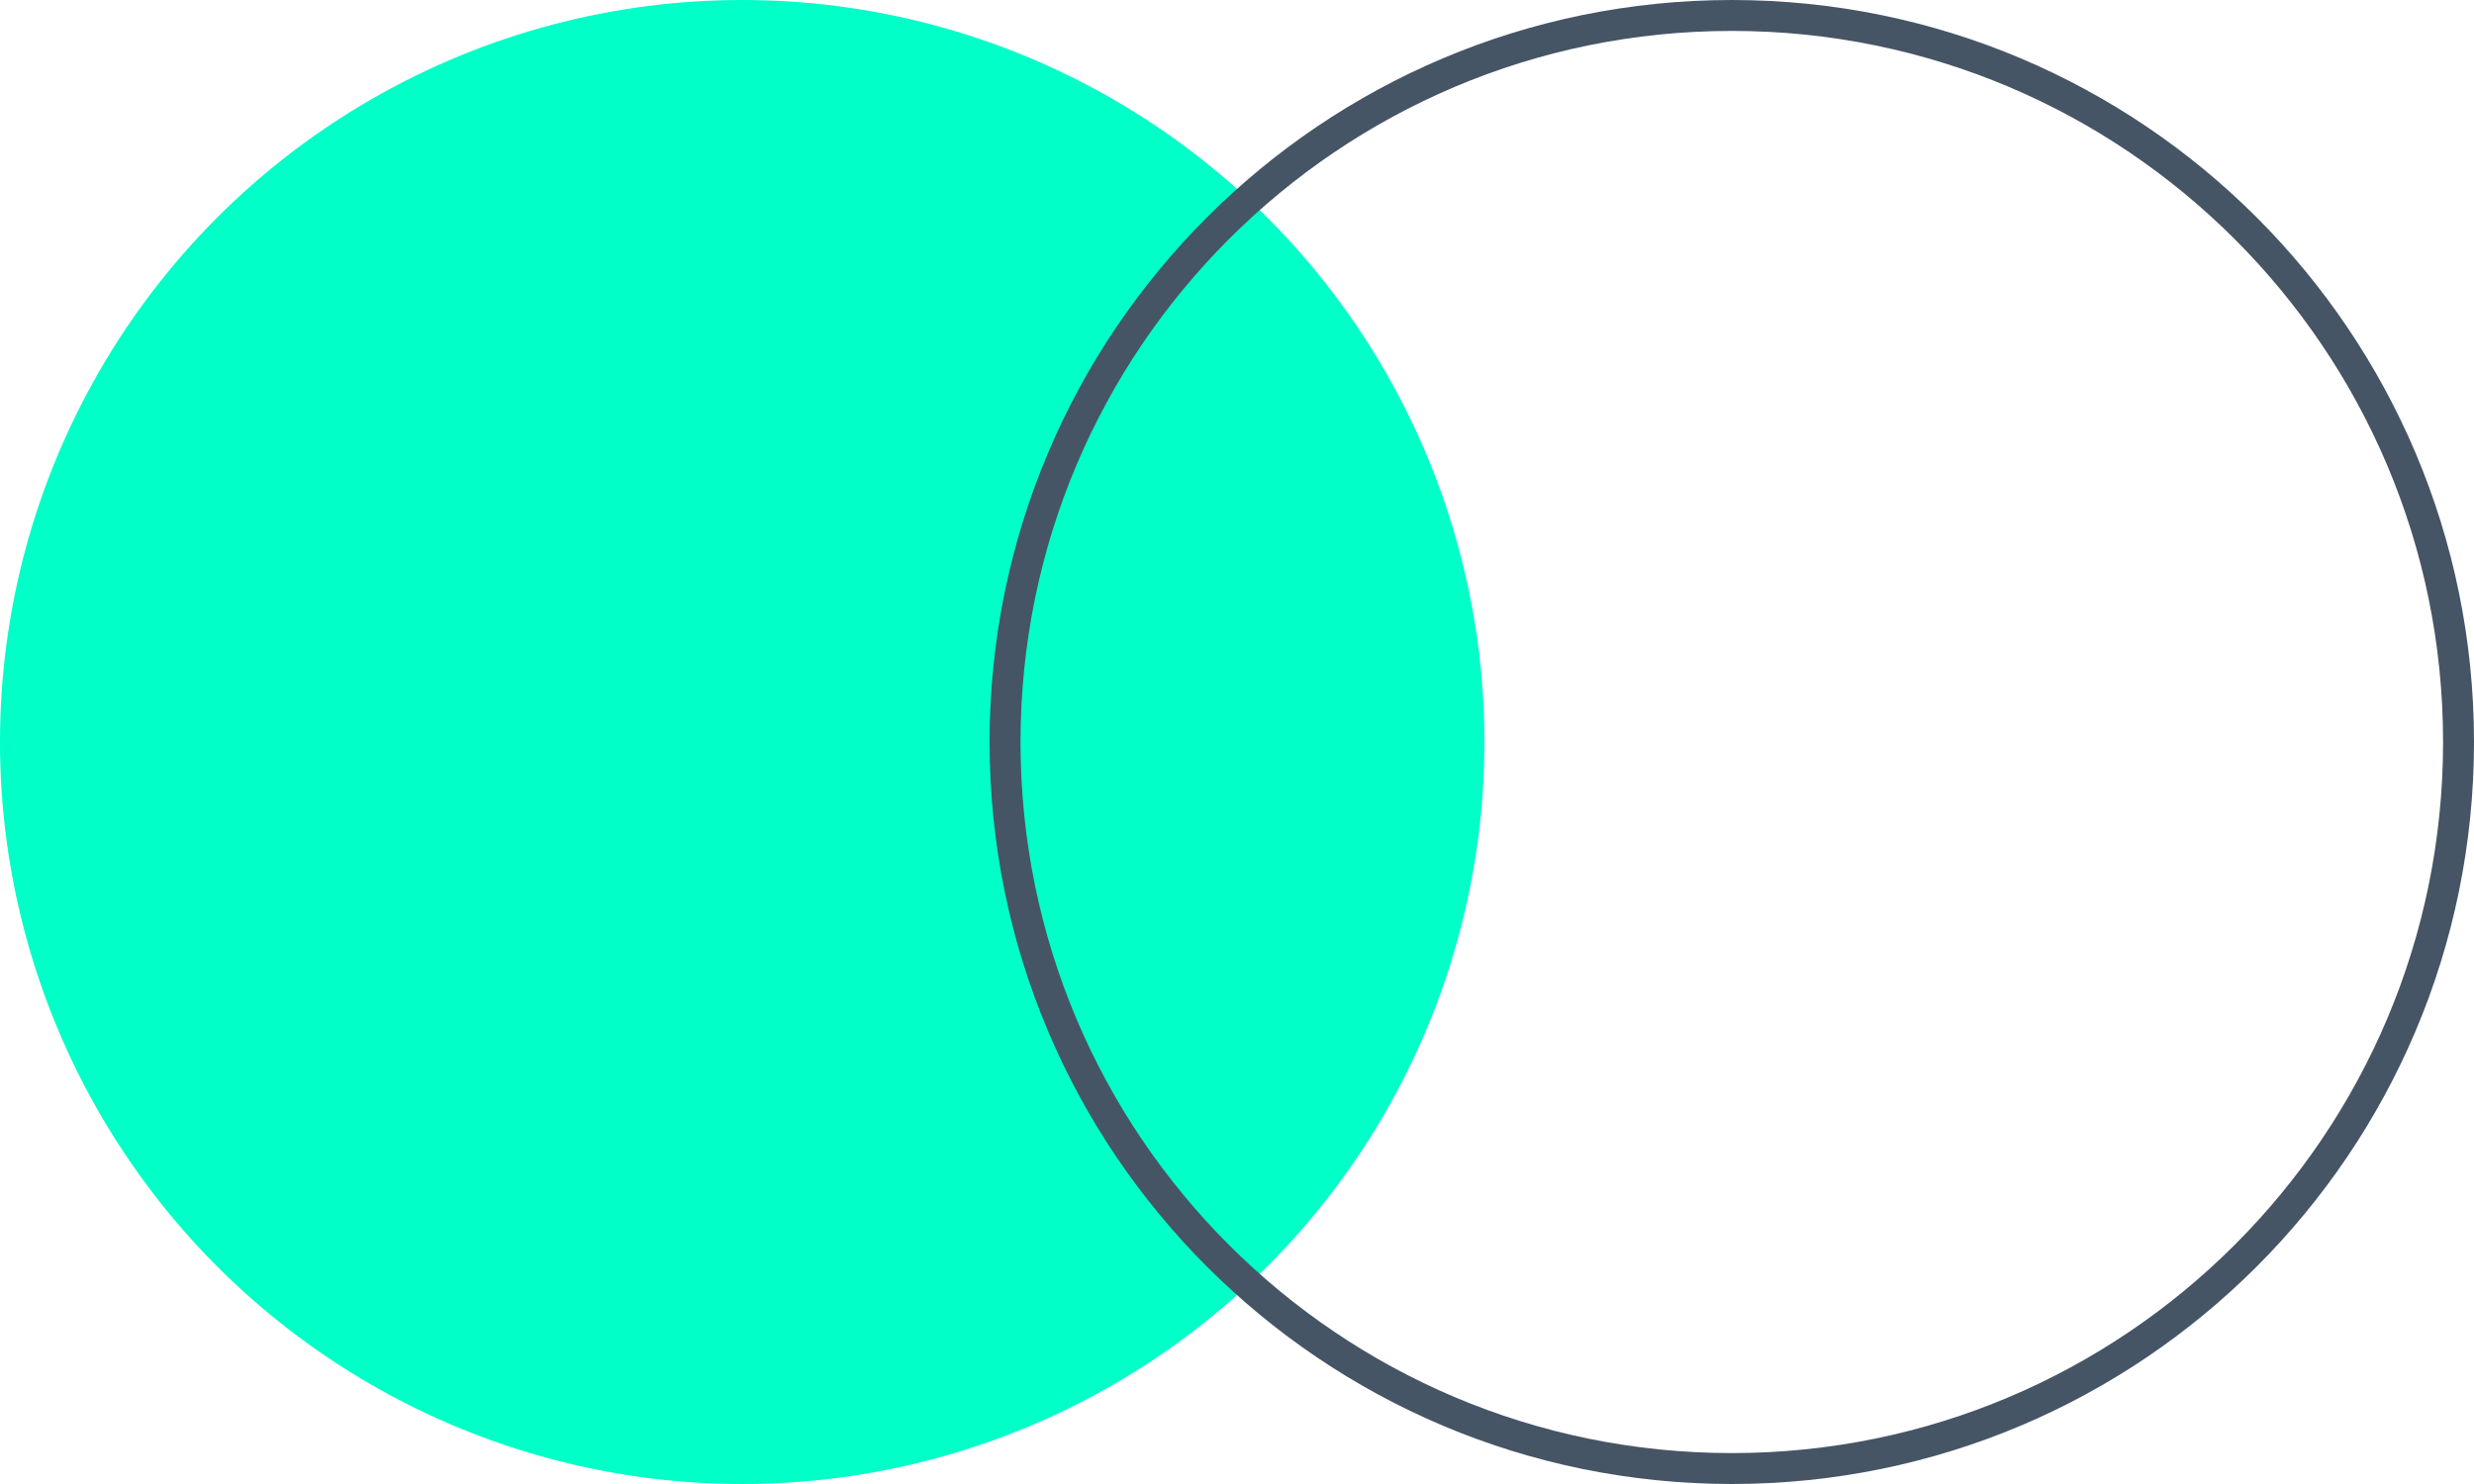
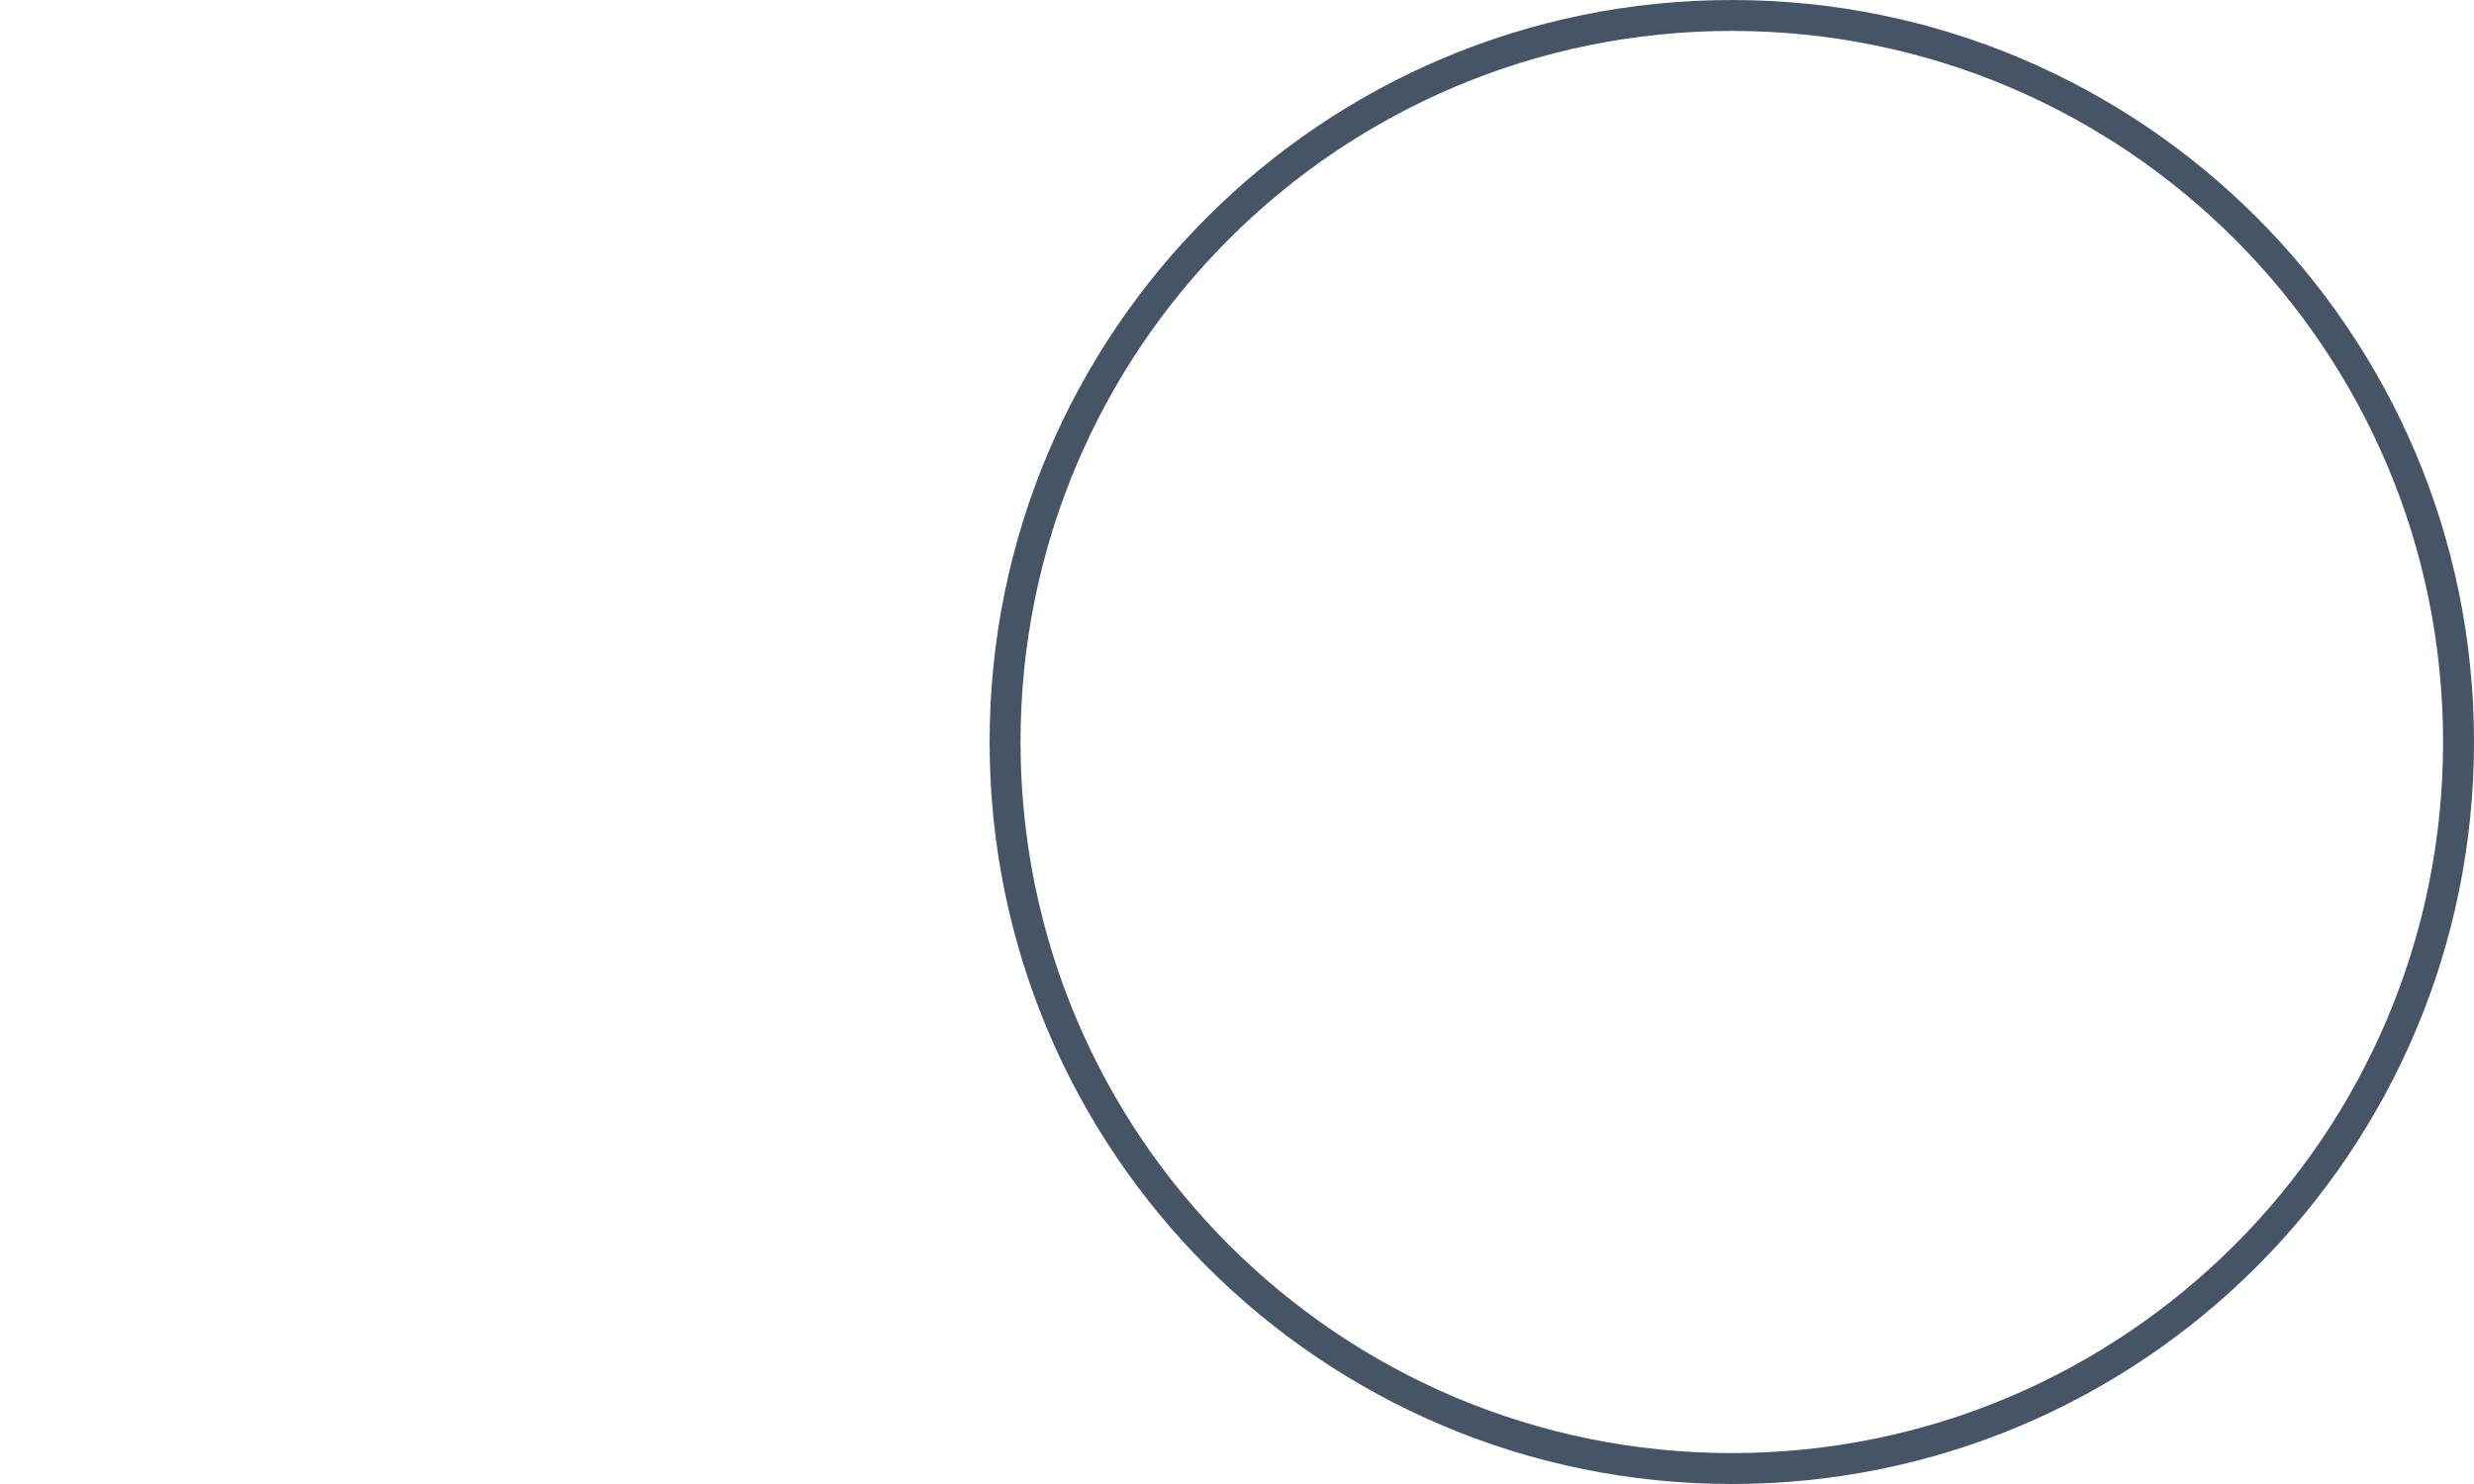
<svg xmlns="http://www.w3.org/2000/svg" width="80" height="48" viewBox="0 0 80 48" fill="none">
-   <ellipse cx="24" cy="24" rx="24" ry="24" fill="#01FFC8" />
  <path d="M79.5 24C79.5 36.979 68.979 47.5 56 47.5C43.021 47.5 32.5 36.979 32.5 24C32.5 11.021 43.021 0.5 56 0.5C68.979 0.5 79.5 11.021 79.5 24Z" stroke="#465565" />
</svg>